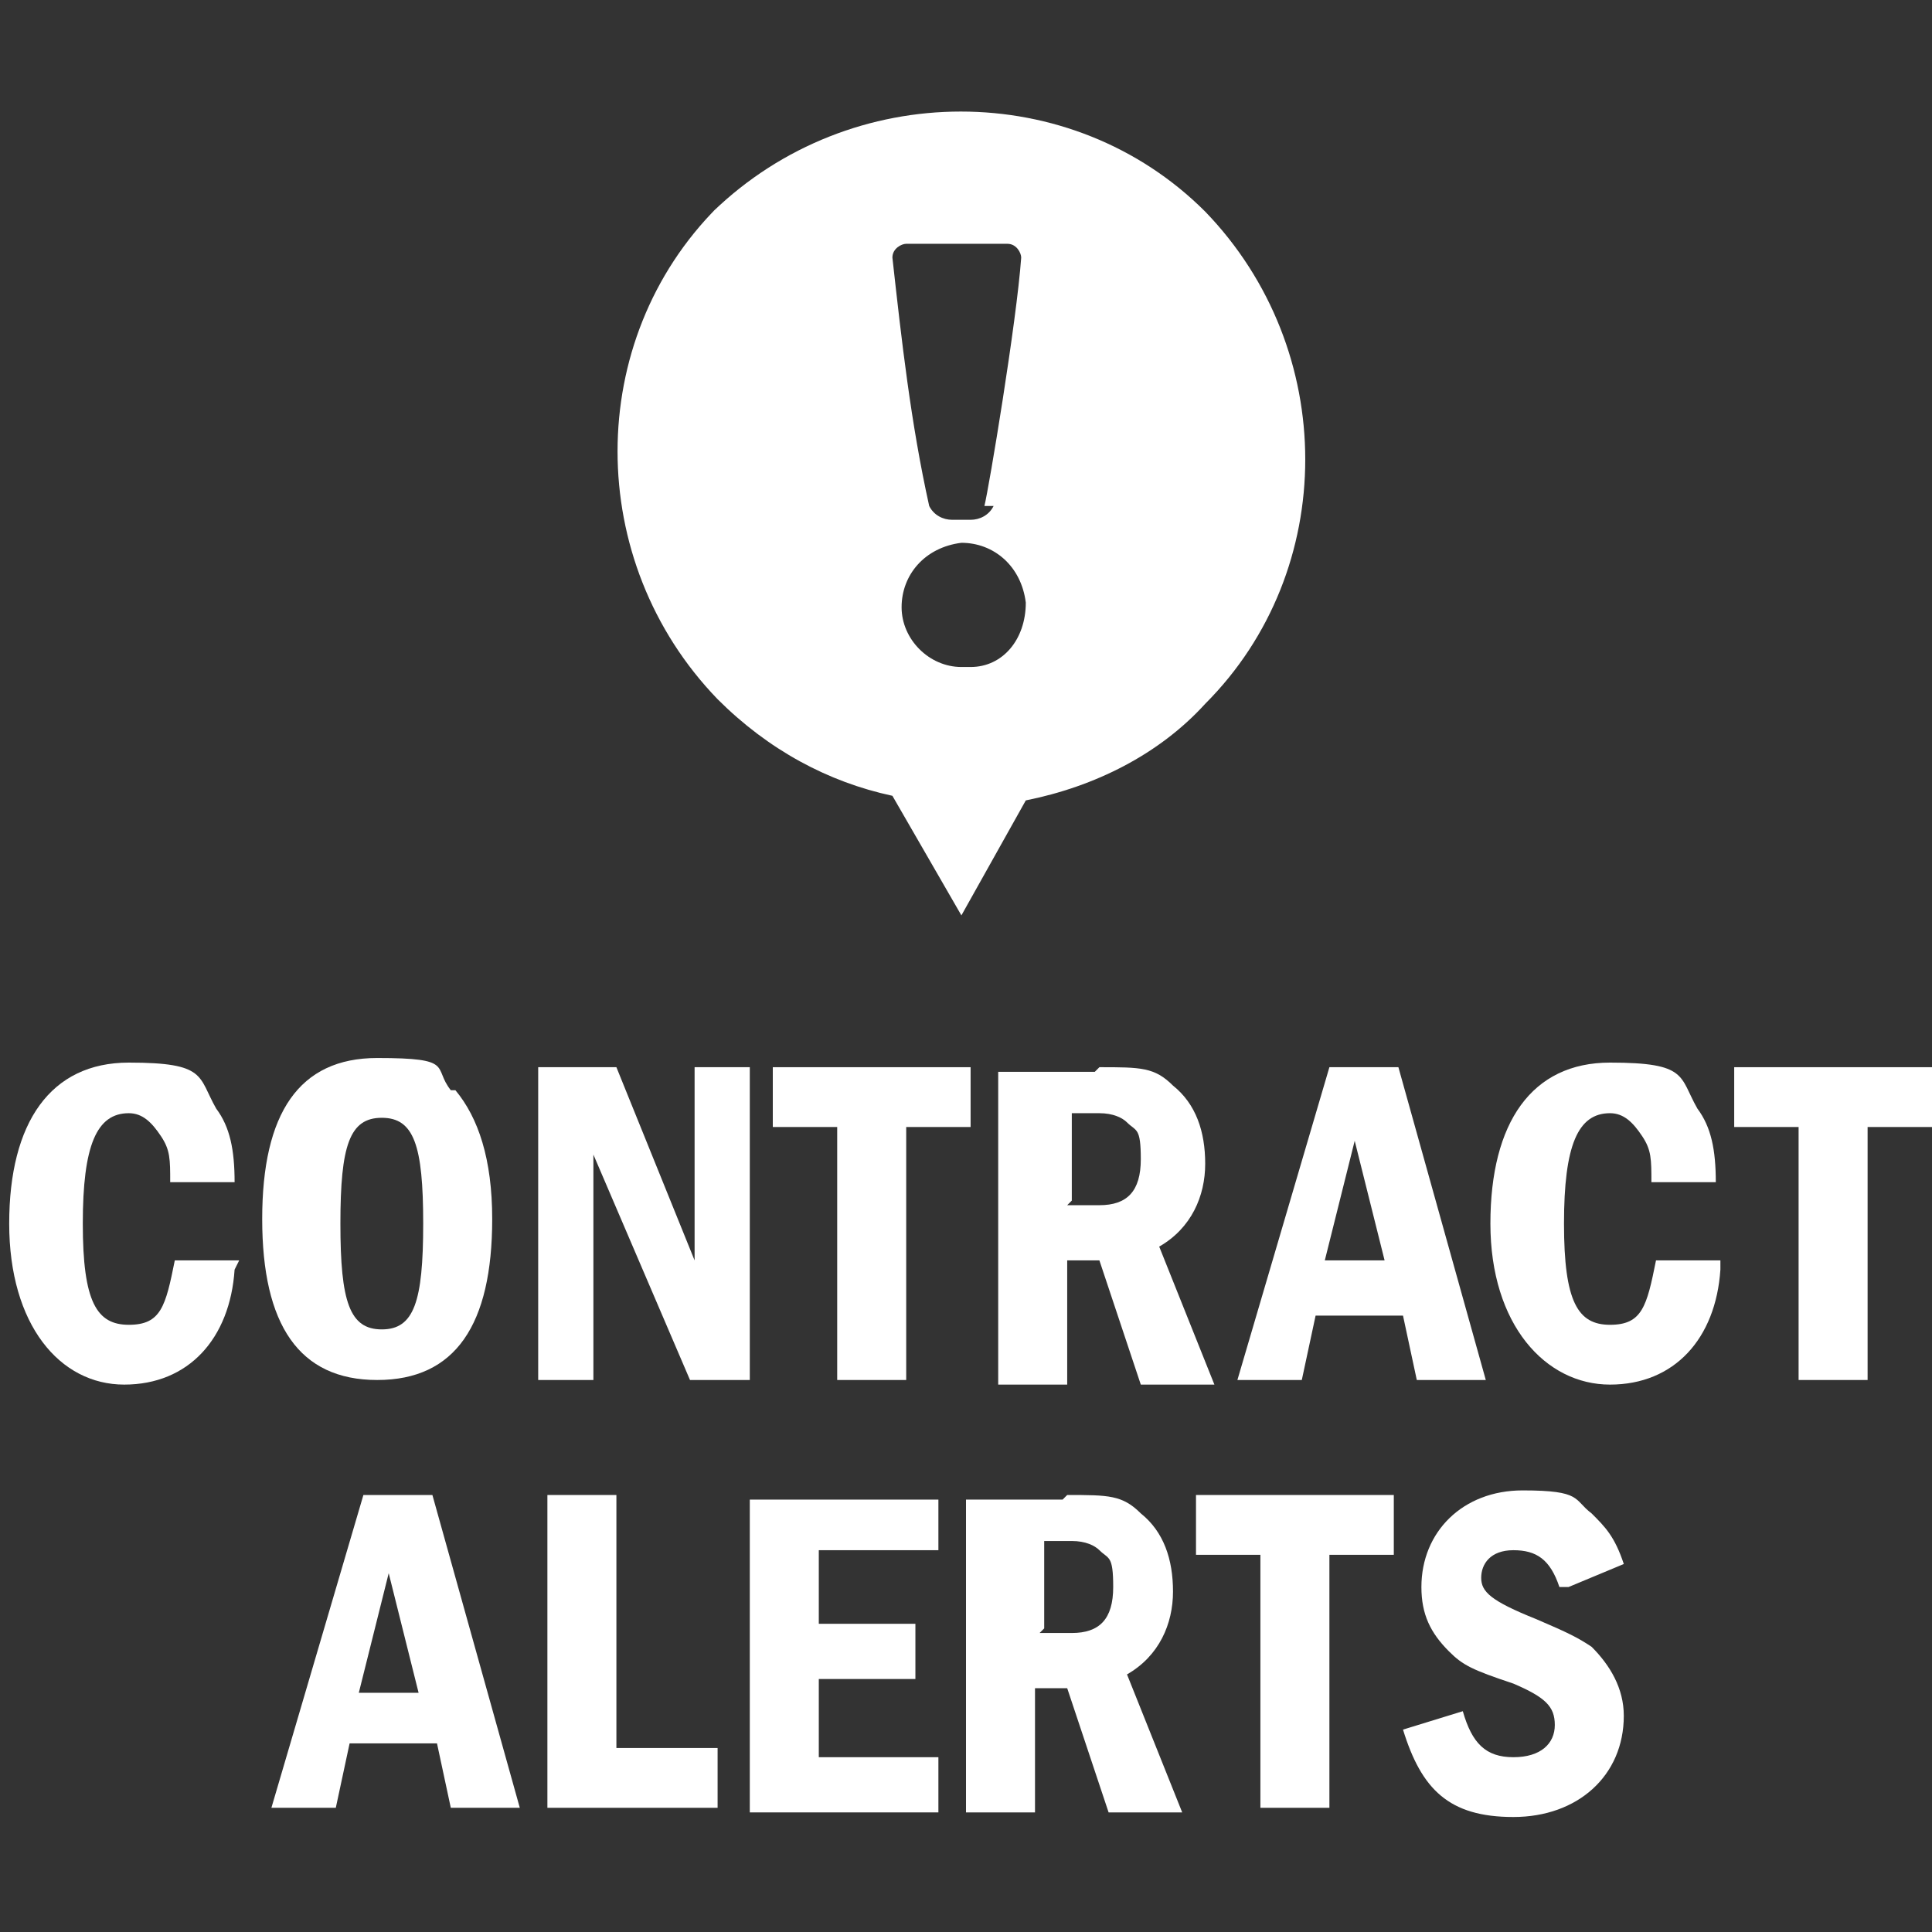
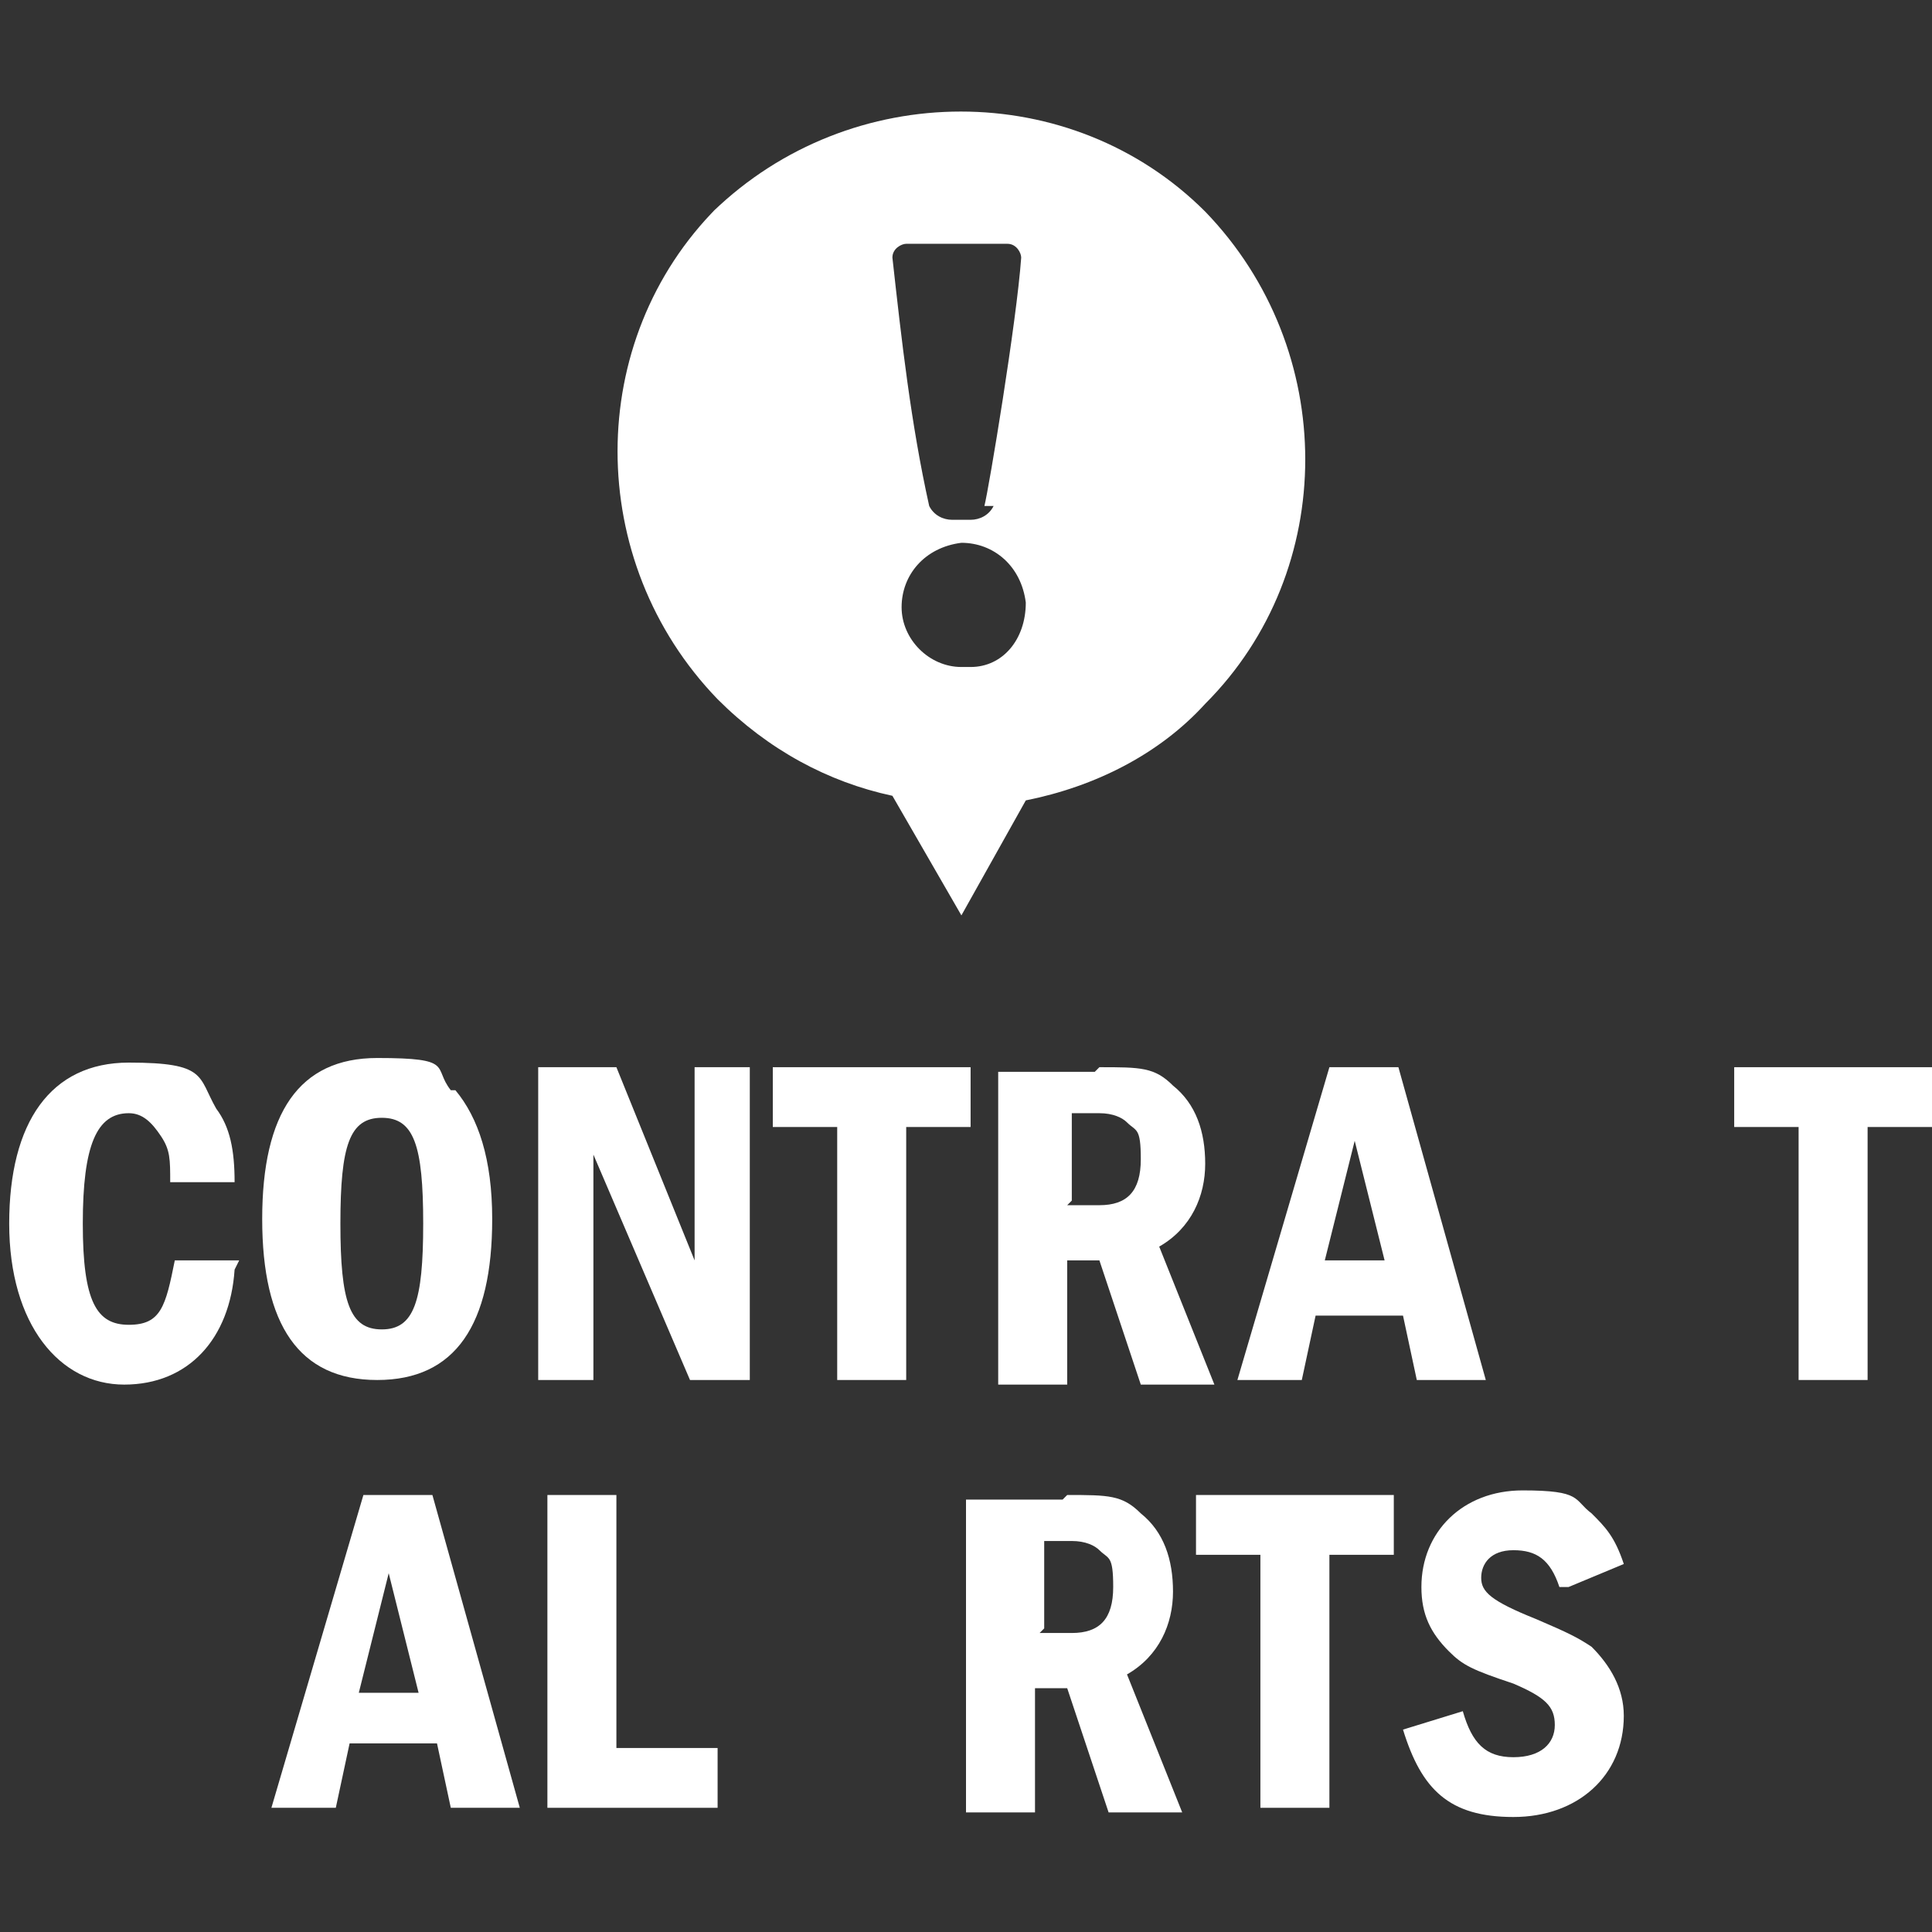
<svg xmlns="http://www.w3.org/2000/svg" id="Layer_1" version="1.1" viewBox="0 0 42 42">
  <rect x="0" y="0" width="42" height="42" fill="#333333" stroke="none" />
  <defs>
    <style>
      .st0 {
        fill: #fff;
      }
    </style>
  </defs>
  <path class="st0" d="M15.6,4.5c-2.9,2.9-2.9,7.7,0,10.7,1.1,1.1,2.4,1.8,3.8,2.1l1.5,2.6,1.4-2.5c1.5-.3,2.9-1,3.9-2.1,2.9-2.9,2.9-7.7,0-10.7-2.9-2.9-7.7-2.9-10.7,0h0ZM20.9,14.5c-.7,0-1.3-.6-1.3-1.3,0-.7.5-1.3,1.3-1.4h0c.7,0,1.3.5,1.4,1.3h0c0,.8-.5,1.4-1.2,1.4h-.1ZM21.6,11c-.1.2-.3.3-.5.3h-.4c-.2,0-.4-.1-.5-.3-.4-1.8-.6-3.6-.8-5.4,0-.2.2-.3.3-.3h2.2c.2,0,.3.2.3.3-.1,1.4-.7,5-.8,5.4h.1Z" />
  <g>
    <path class="st0" d="M5.1,27.6c-.1,1.5-1,2.5-2.4,2.5S.2,28.8.2,26.6s.9-3.5,2.6-3.5,1.5.3,1.9,1c.3.4.4.9.4,1.6h-1.4c0-.5,0-.7-.2-1-.2-.3-.4-.5-.7-.5-.7,0-1,.7-1,2.4s.3,2.2,1,2.2.8-.4,1-1.4h1.4Z" />
    <path class="st0" d="M9.9,23.7c.5.6.8,1.5.8,2.8,0,2.3-.8,3.5-2.5,3.5s-2.5-1.2-2.5-3.5.8-3.5,2.5-3.5,1.2.2,1.6.7ZM7.4,26.6c0,1.7.2,2.3.9,2.3s.9-.6.9-2.3-.2-2.3-.9-2.3-.9.6-.9,2.3Z" />
    <path class="st0" d="M13.4,23.2l1.7,4.2v-4.2h1.2v6.8h-1.3l-2.1-4.9v4.9h-1.2v-6.8h1.7Z" />
    <path class="st0" d="M21.1,23.2v1.3h-1.4v5.5h-1.5v-5.5h-1.4v-1.3h4.2Z" />
    <path class="st0" d="M23.9,23.2c.9,0,1.2,0,1.6.4.5.4.7,1,.7,1.7s-.3,1.4-1,1.8l1.2,3h-1.6l-.9-2.7h-.7v2.7h-1.5v-6.8h2.1ZM23.2,26.2h.7c.6,0,.9-.3.9-1s-.1-.6-.3-.8c-.1-.1-.3-.2-.6-.2h-.6v1.9Z" />
    <path class="st0" d="M30.4,23.2l1.9,6.8h-1.5l-.3-1.4h-1.9l-.3,1.4h-1.4l2-6.8h1.5ZM29.5,24.6l-.7,2.8h1.3l-.7-2.8Z" />
-     <path class="st0" d="M37.4,27.6c-.1,1.5-1,2.5-2.4,2.5s-2.6-1.3-2.6-3.5.9-3.5,2.6-3.5,1.5.3,1.9,1c.3.4.4.9.4,1.6h-1.4c0-.5,0-.7-.2-1-.2-.3-.4-.5-.7-.5-.7,0-1,.7-1,2.4s.3,2.2,1,2.2.8-.4,1-1.4h1.4Z" />
    <path class="st0" d="M42,23.2v1.3h-1.4v5.5h-1.5v-5.5h-1.4v-1.3h4.2Z" />
    <path class="st0" d="M9.4,32.5l1.9,6.8h-1.5l-.3-1.4h-1.9l-.3,1.4h-1.4l2-6.8h1.5ZM8.5,34l-.7,2.8h1.3l-.7-2.8Z" />
    <path class="st0" d="M13.4,32.5v5.5h2.2v1.3h-3.7v-6.8h1.5Z" />
-     <path class="st0" d="M20.4,32.5v1.2h-2.6v1.6h2.1v1.2h-2.1v1.7h2.6v1.2h-4.1v-6.8h4.1Z" />
    <path class="st0" d="M23.2,32.5c.9,0,1.2,0,1.6.4.5.4.7,1,.7,1.7s-.3,1.4-1,1.8l1.2,3h-1.6l-.9-2.7h-.7v2.7h-1.5v-6.8h2.1ZM22.6,35.5h.7c.6,0,.9-.3.9-1s-.1-.6-.3-.8c-.1-.1-.3-.2-.6-.2h-.6v1.9Z" />
    <path class="st0" d="M30.3,32.5v1.3h-1.4v5.5h-1.5v-5.5h-1.4v-1.3h4.2Z" />
    <path class="st0" d="M33.9,34.5c-.2-.6-.5-.8-1-.8s-.7.3-.7.6.2.5,1.2.9c.7.3.9.4,1.2.6.4.4.7.9.7,1.5,0,1.3-1,2.2-2.4,2.2s-2-.6-2.4-1.9l1.3-.4c.2.7.5,1,1.1,1s.9-.3.9-.7-.2-.6-.9-.9c-.9-.3-1.1-.4-1.4-.7-.4-.4-.6-.8-.6-1.4,0-1.2.9-2.1,2.2-2.1s1.1.2,1.5.5c.3.3.5.5.7,1.1l-1.2.5Z" />
  </g>
</svg>